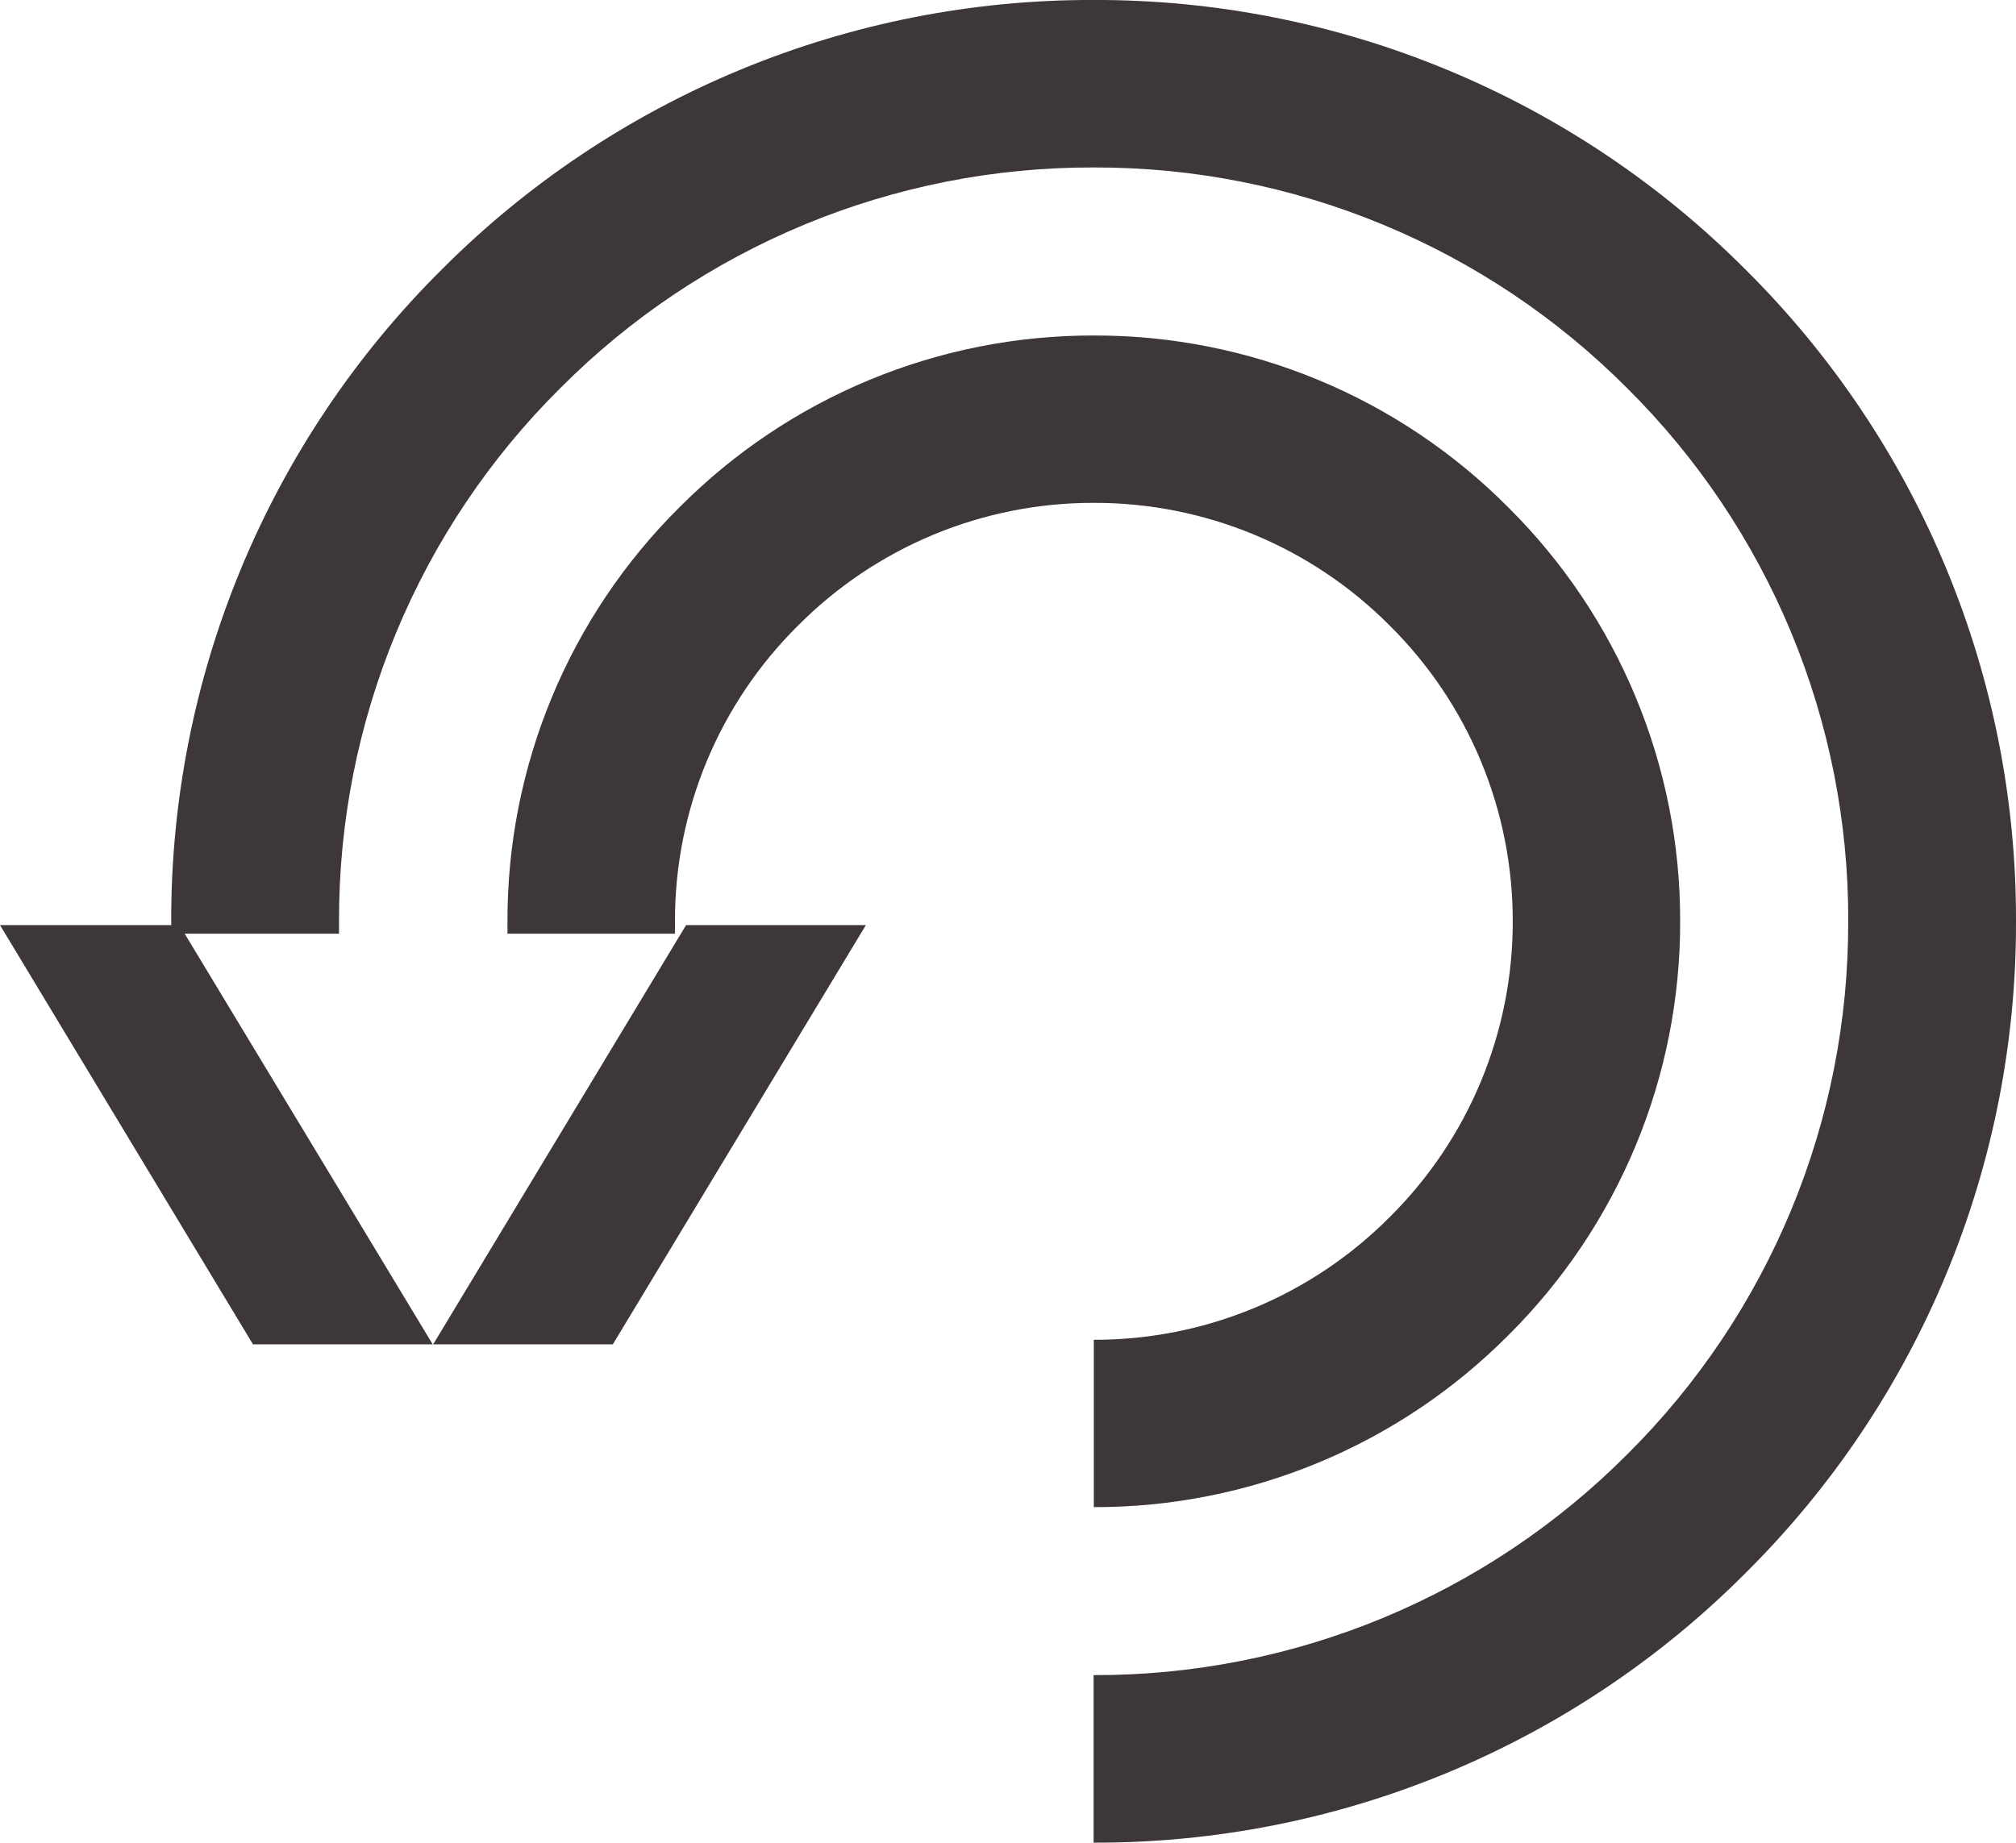
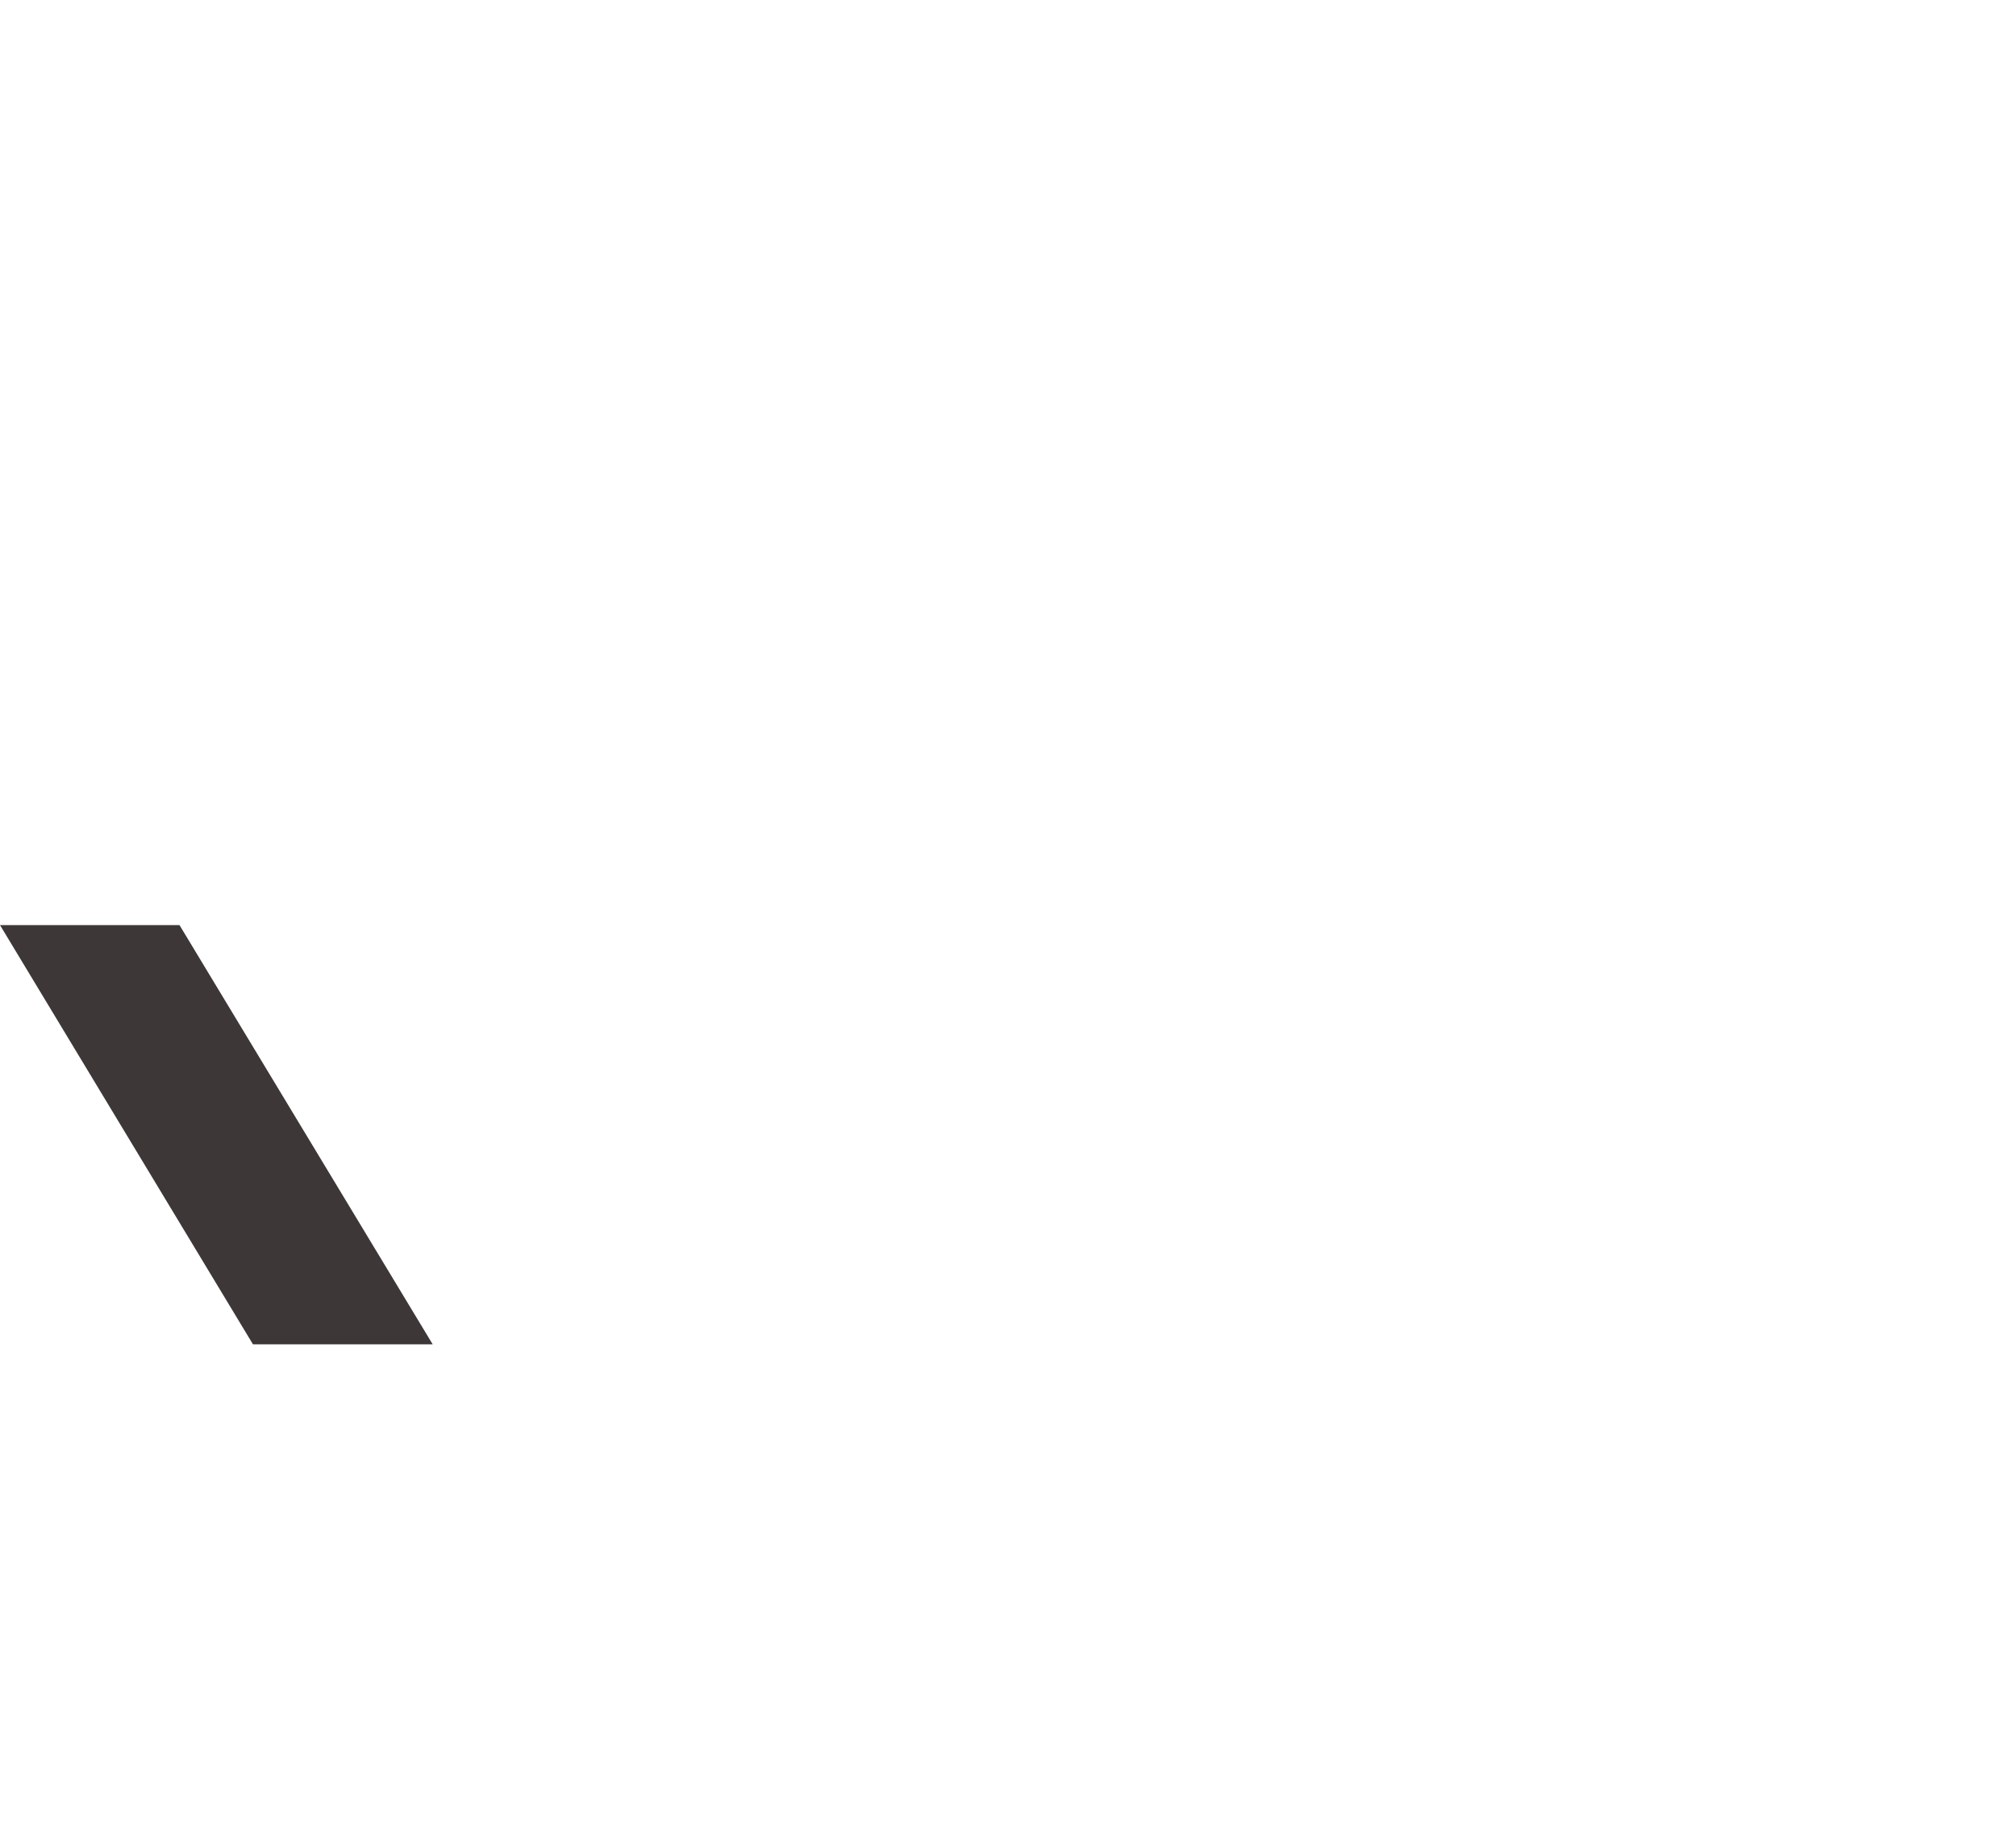
<svg xmlns="http://www.w3.org/2000/svg" width="155" height="141.705" viewBox="0 0 155 141.705">
  <defs>
    <clipPath id="clip-path">
      <path id="Path_3043" data-name="Path 3043" d="M0-42.7H13.8L33.267-10.46H19.449Z" transform="translate(0 42.695)" fill="none" clip-rule="evenodd" />
    </clipPath>
    <clipPath id="clip-path-2">
      <path id="Path_3042" data-name="Path 3042" d="M-143,8244.171H476.334V-3396H-143Z" transform="translate(143 3396)" fill="none" />
    </clipPath>
    <clipPath id="clip-path-3">
-       <path id="Path_3046" data-name="Path 3046" d="M33.956-10.46H20.143L39.588-42.7H53.41Z" transform="translate(-20.143 42.695)" fill="none" clip-rule="evenodd" />
-     </clipPath>
+       </clipPath>
    <clipPath id="clip-path-5">
      <path id="Path_3050" data-name="Path 3050" d="M7.971,55.982H149.807V-85.723H7.971Z" transform="translate(-7.971 85.723)" fill="none" />
    </clipPath>
    <clipPath id="clip-path-6">
      <rect id="Rectangle_24285" data-name="Rectangle 24285" width="143.828" height="143.816" fill="none" />
    </clipPath>
    <clipPath id="clip-path-7">
      <path id="Path_3049" data-name="Path 3049" d="M136.906-14.866A57.519,57.519,0,0,1,119.918,26.12,57.7,57.7,0,0,1,78.889,43.1V55.983a70.473,70.473,0,0,0,50.145-20.755,70.333,70.333,0,0,0,20.773-50.094v-.009a70.333,70.333,0,0,0-20.773-50.094A70.483,70.483,0,0,0,78.889-85.724,70.5,70.5,0,0,0,28.744-64.969,70.418,70.418,0,0,0,7.971-14.875l.009.959H20.872v-.959a57.574,57.574,0,0,1,17-40.986,57.634,57.634,0,0,1,41.02-16.983,57.667,57.667,0,0,1,41.029,16.983,57.519,57.519,0,0,1,16.988,40.986Z" transform="translate(-7.971 85.724)" fill="none" clip-rule="evenodd" />
    </clipPath>
    <clipPath id="clip-path-8">
      <path id="Path_3048" data-name="Path 3048" d="M7,56.163H150.828V-86H7Z" transform="translate(-7 86)" fill="none" />
    </clipPath>
    <clipPath id="clip-path-9">
      <path id="Path_3053" data-name="Path 3053" d="M91.412-2.352A31.979,31.979,0,0,1,68.653,7.093V19.962A44.794,44.794,0,0,0,100.519,6.748a44.709,44.709,0,0,0,13.215-31.832,44.709,44.709,0,0,0-13.215-31.839A44.771,44.771,0,0,0,68.653-70.14,44.781,44.781,0,0,0,36.79-56.923a44.706,44.706,0,0,0-13.217,31.83v.958H36.451v-.958a31.907,31.907,0,0,1,9.455-22.732,31.953,31.953,0,0,1,22.747-9.445,31.979,31.979,0,0,1,22.758,9.445,31.942,31.942,0,0,1,9.452,22.732A31.947,31.947,0,0,1,91.412-2.352Z" transform="translate(-23.572 70.14)" fill="none" clip-rule="evenodd" />
    </clipPath>
  </defs>
  <g id="pictogram-arrow5" transform="translate(0 85.723)">
    <g id="Group_39722" data-name="Group 39722" transform="translate(0 -14.576)" clip-path="url(#clip-path)">
      <g id="Group_39721" data-name="Group 39721" transform="translate(-236.173 -5538.173)" clip-path="url(#clip-path-2)">
        <path id="Path_3041" data-name="Path 3041" d="M-5-47.7H44.783V1.055H-5Z" transform="translate(232.915 5577.61)" fill="#3d3737" />
      </g>
    </g>
    <g id="Group_39724" data-name="Group 39724" transform="translate(33.306 -14.576)" clip-path="url(#clip-path-3)">
      <g id="Group_39723" data-name="Group 39723" transform="translate(-269.44 -5538.173)" clip-path="url(#clip-path-2)">
-         <path id="Path_3044" data-name="Path 3044" d="M15.143-47.7H64.925V1.055H15.143Z" transform="translate(246.039 5577.61)" fill="#3d3737" />
+         <path id="Path_3044" data-name="Path 3044" d="M15.143-47.7H64.925H15.143Z" transform="translate(246.039 5577.61)" fill="#3d3737" />
      </g>
    </g>
    <g id="Group_39729" data-name="Group 39729" transform="translate(13.164 -85.723)" clip-path="url(#clip-path-5)">
      <g id="Group_39728" data-name="Group 39728" transform="translate(-1.605 -0.458)" style="isolation: isolate">
        <g id="Group_39727" data-name="Group 39727" clip-path="url(#clip-path-6)">
          <g id="Group_39726" data-name="Group 39726" transform="translate(1.605 0.456)" clip-path="url(#clip-path-7)">
            <g id="Group_39725" data-name="Group 39725" transform="translate(-1.605 -0.456)" clip-path="url(#clip-path-8)">
-               <path id="Path_3047" data-name="Path 3047" d="M2.971-90.724H161.338V67.514H2.971Z" transform="translate(-9.632 82.915)" fill="#3d3737" />
-             </g>
+               </g>
          </g>
        </g>
      </g>
    </g>
    <g id="Group_39731" data-name="Group 39731" transform="translate(39.016 -59.922)" clip-path="url(#clip-path-9)">
      <g id="Group_39730" data-name="Group 39730" transform="translate(-275.104 -5492.846)" clip-path="url(#clip-path-2)">
-         <path id="Path_3051" data-name="Path 3051" d="M18.572-75.14H125.249V31.478H18.572Z" transform="translate(248.274 5559.728)" fill="#3d3737" />
-       </g>
+         </g>
    </g>
  </g>
</svg>